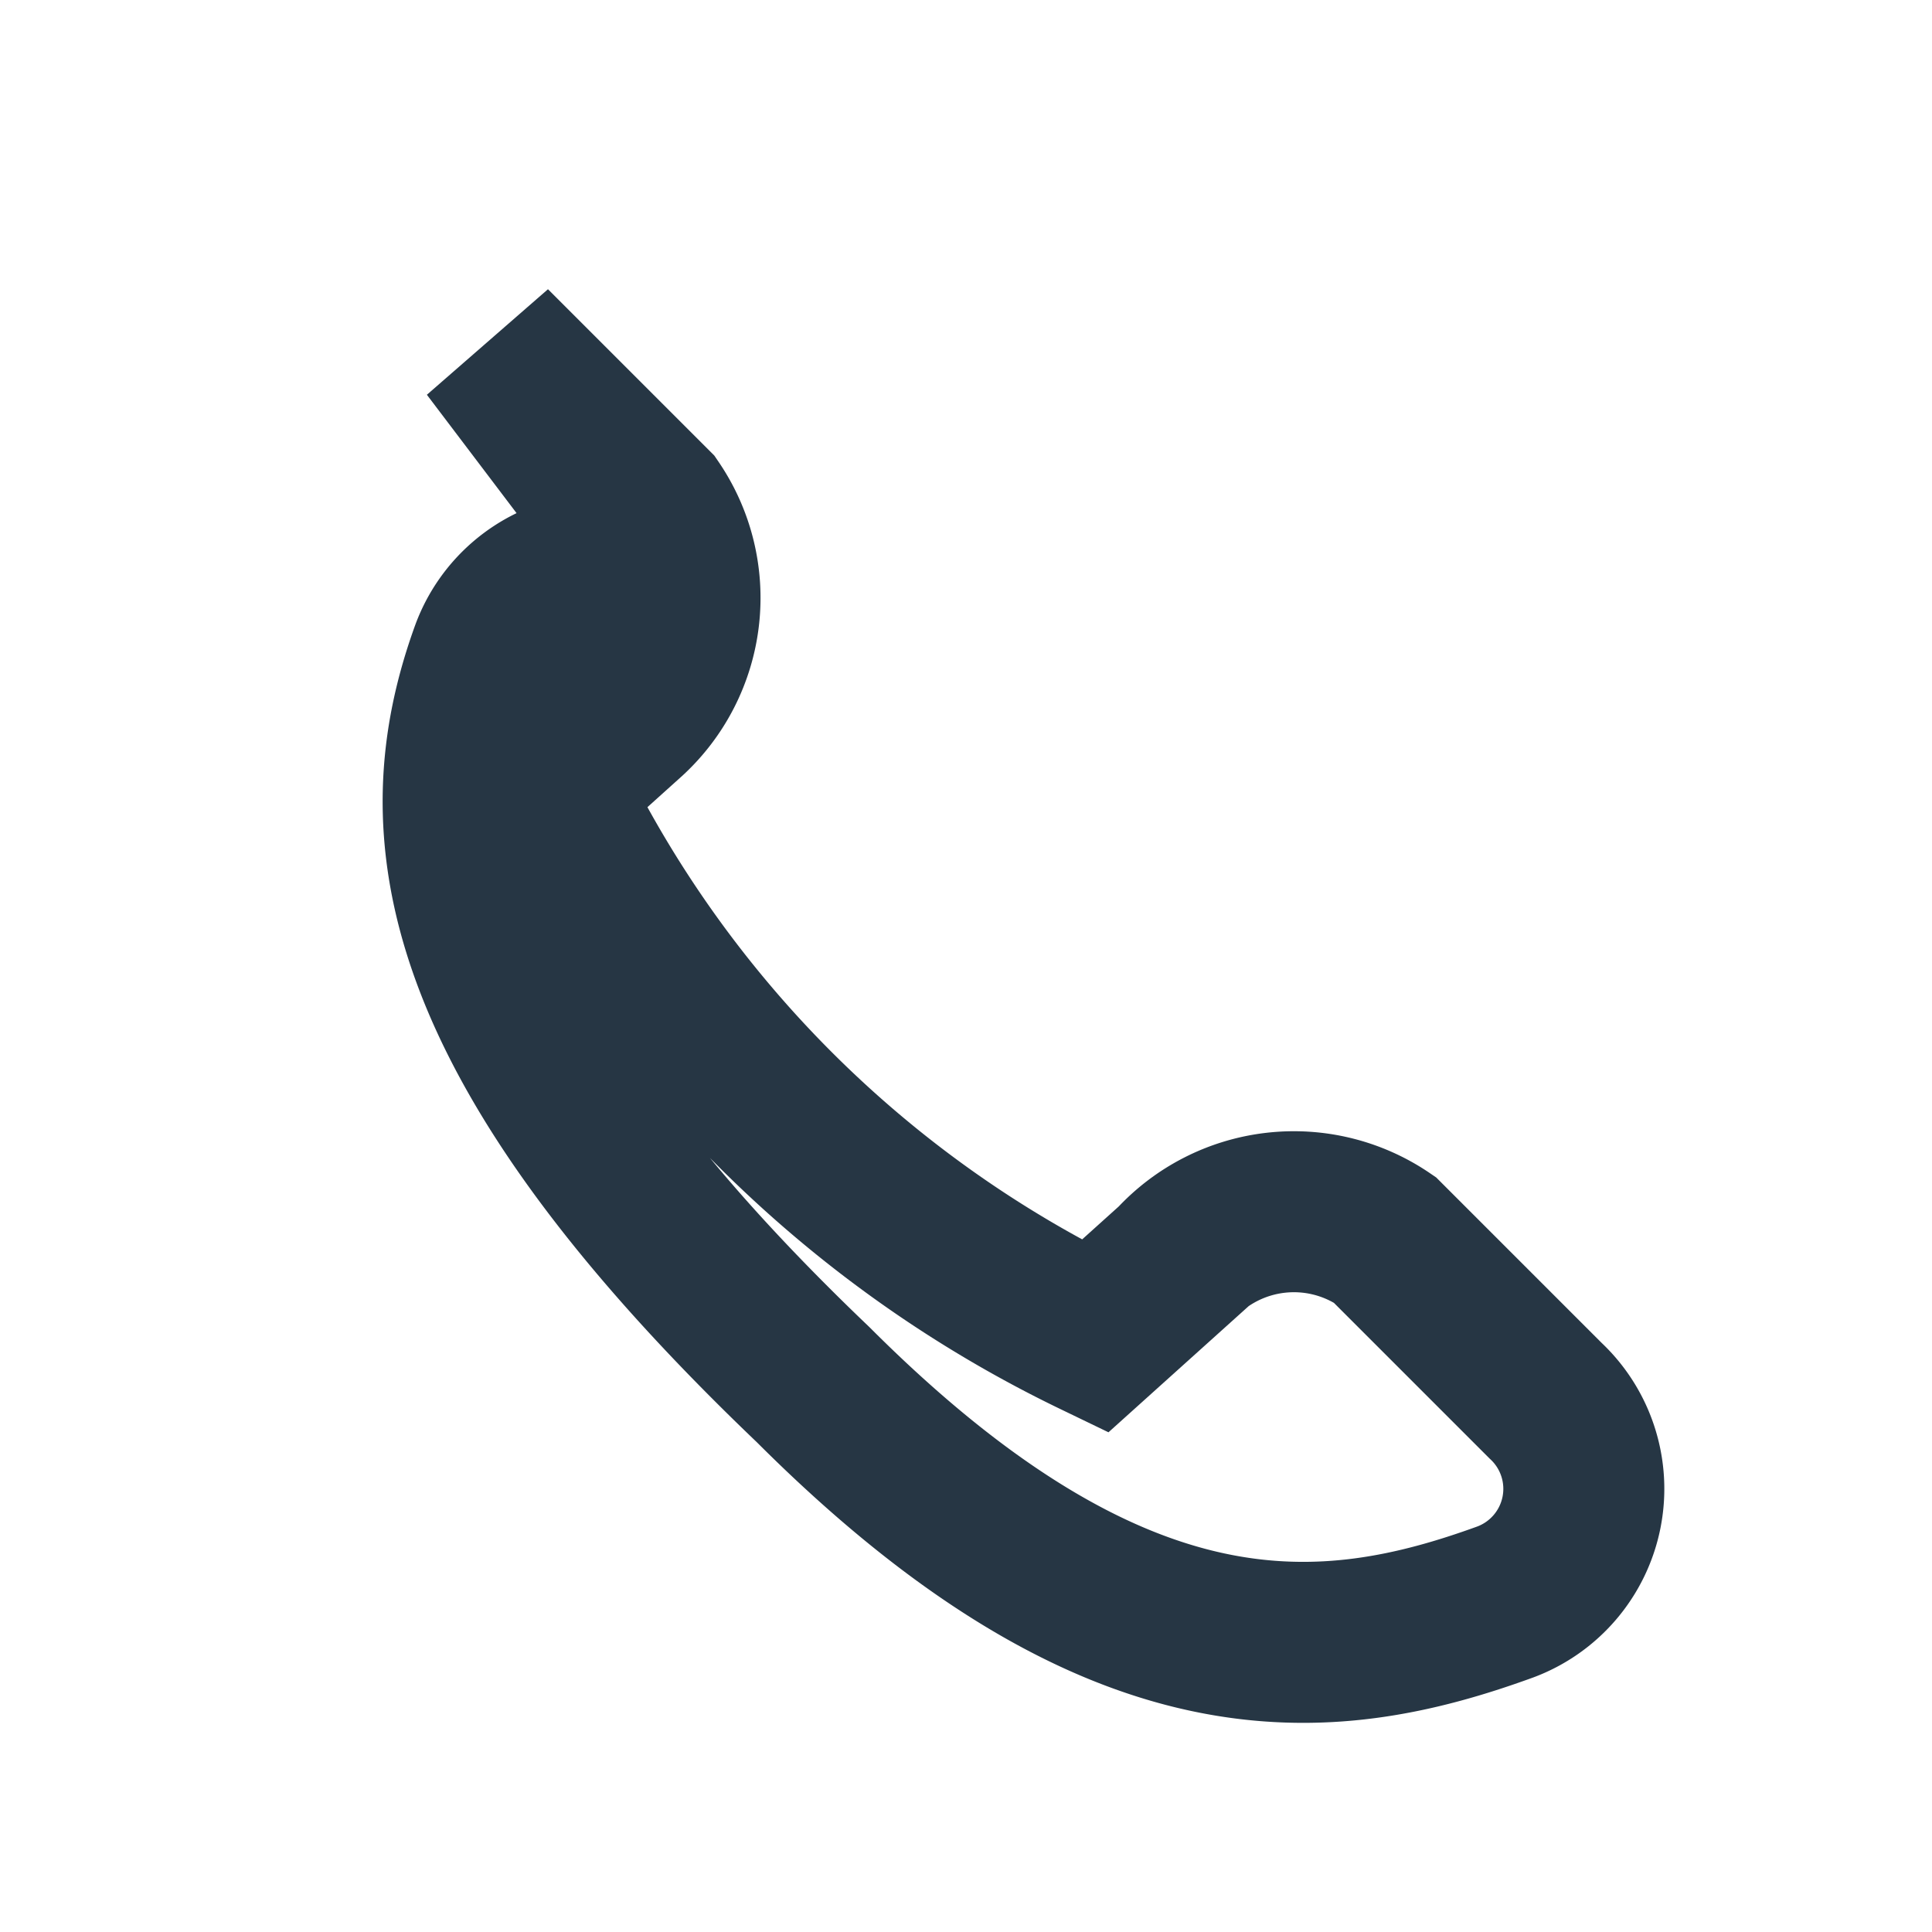
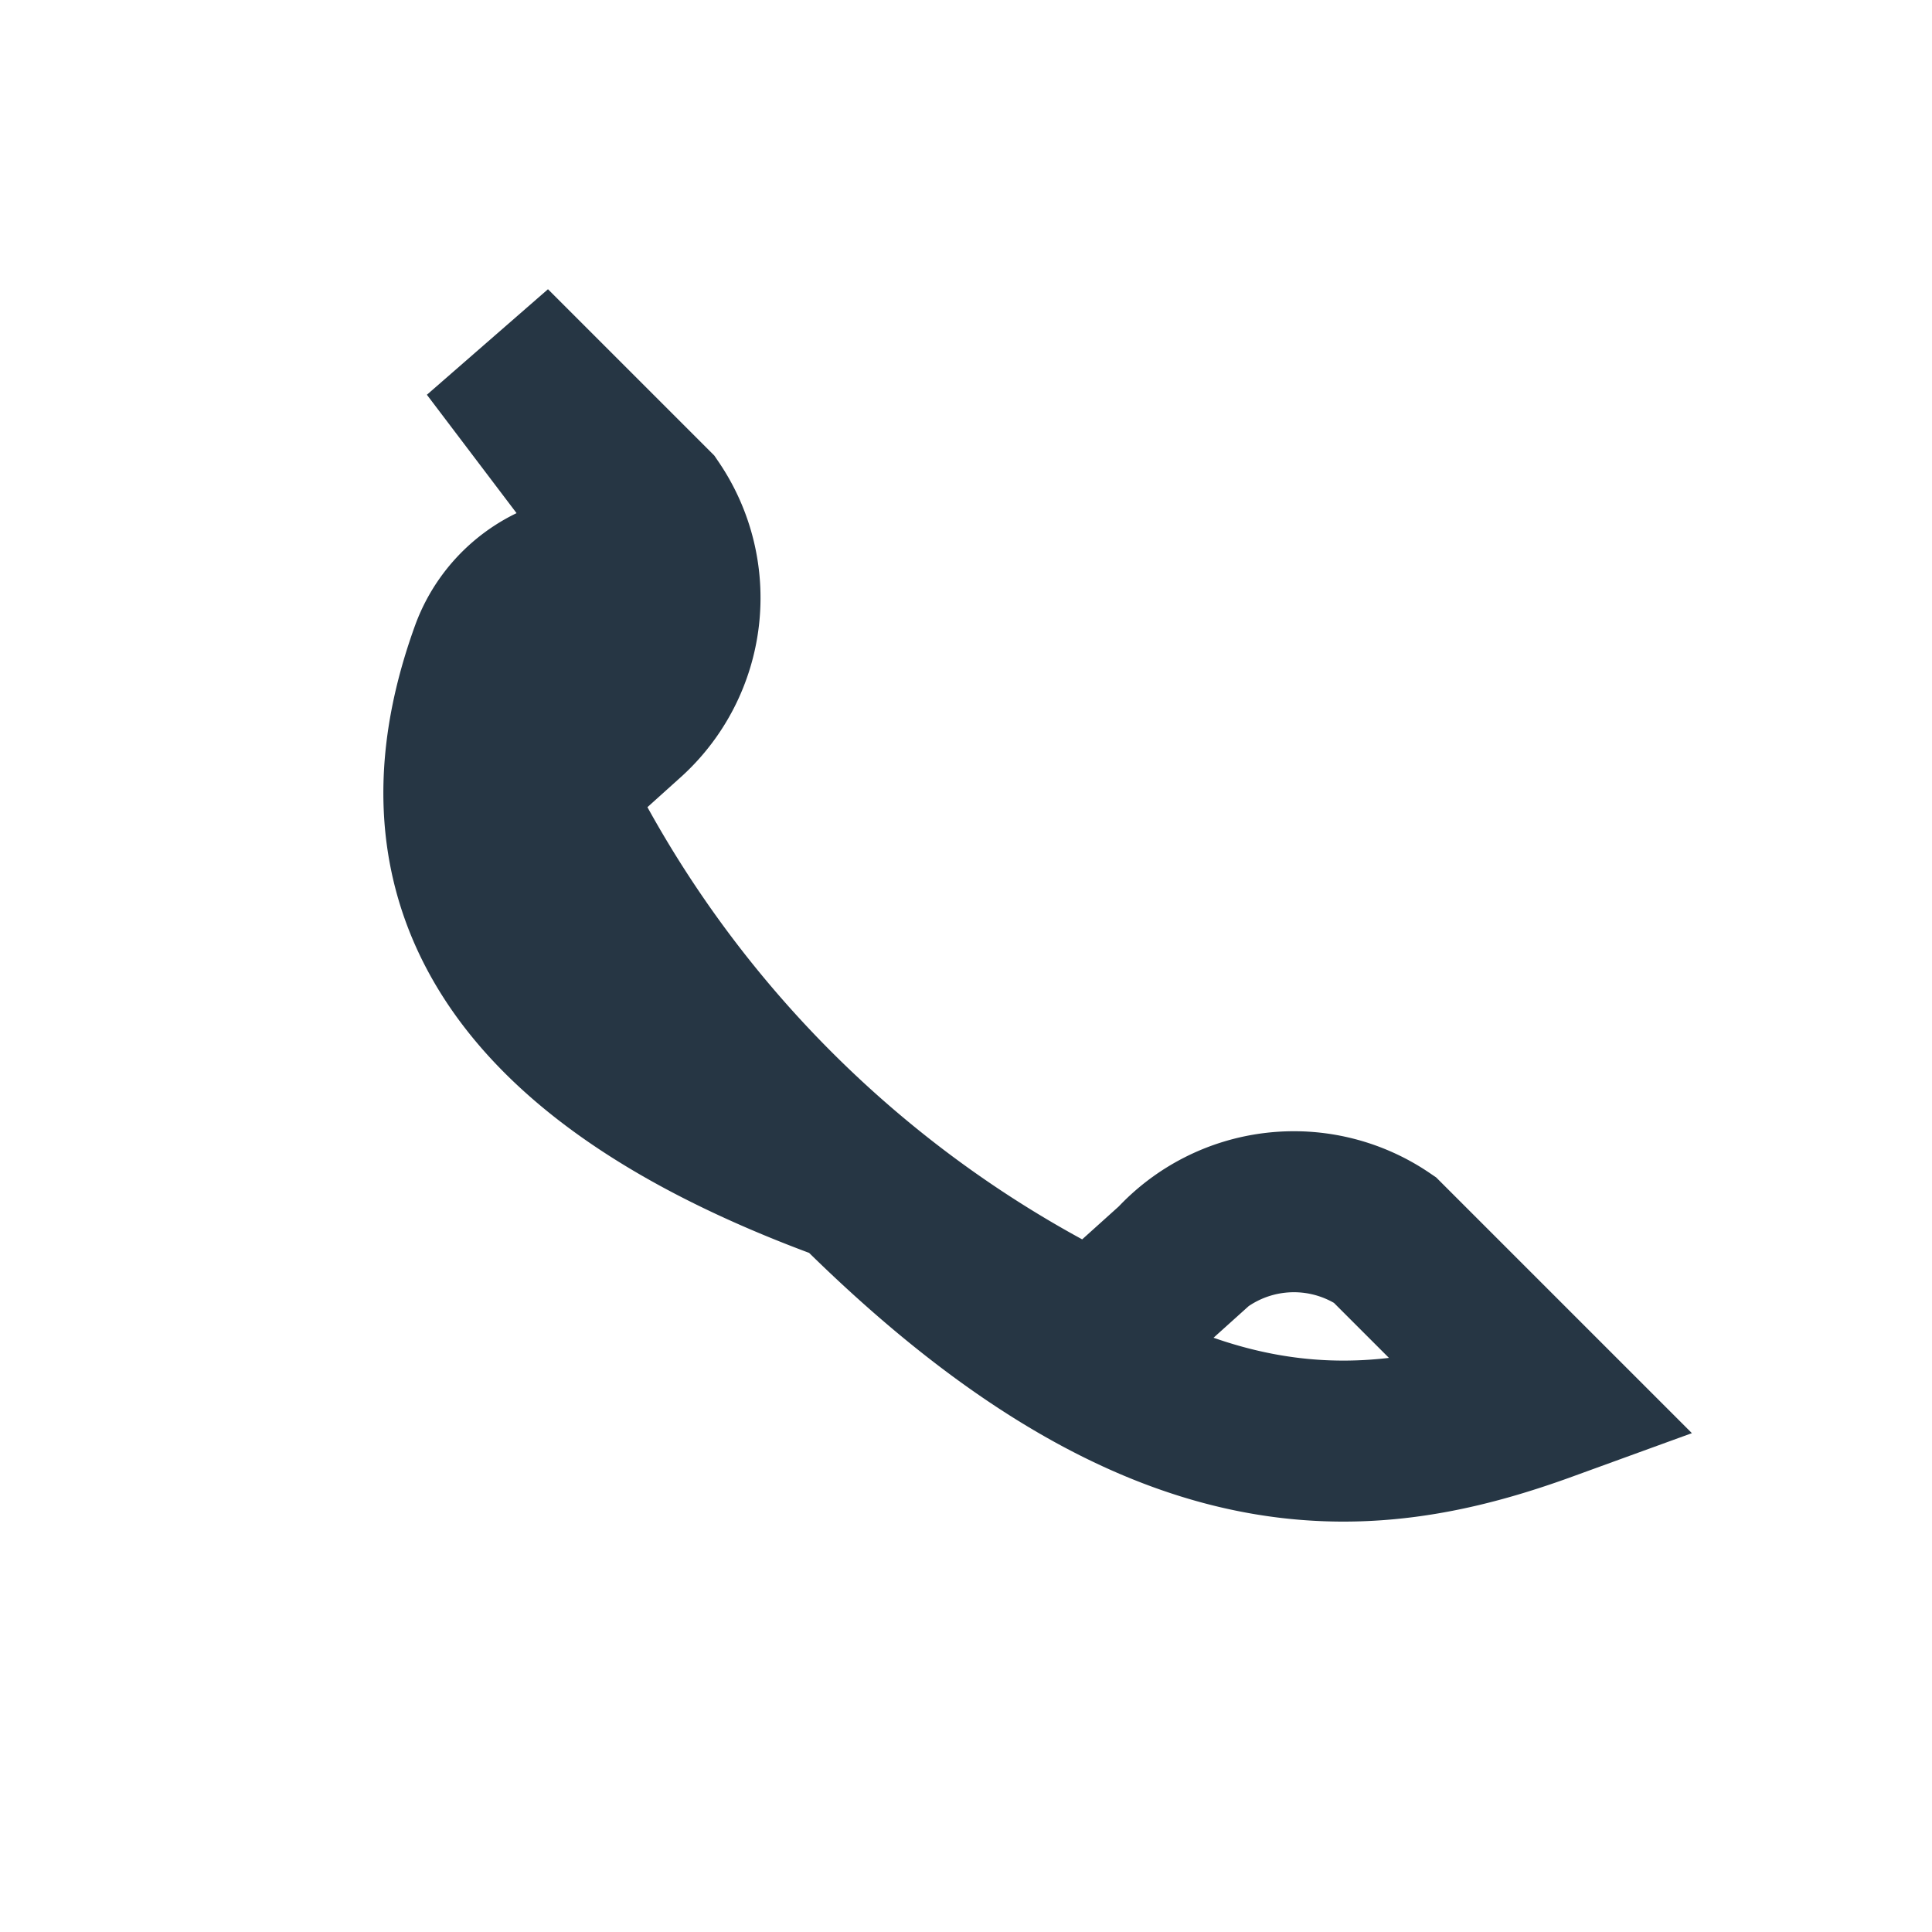
<svg xmlns="http://www.w3.org/2000/svg" width="24" height="24" viewBox="0 0 24 24">
-   <path fill="none" stroke="#263644" stroke-width="2" d="M6.1 4.3l2 2a2 2 0 01-.3 2.6l-1 .9a14.6 14.6 0 006.8 6.8l1-.9a2 2 0 012.6-.3l2 2a1.5 1.5 0 01-.5 2.5c-2.2.8-4.8 1.1-8.6-2.7C5.6 12.9 5.3 10.3 6.1 8.1a1.5 1.5 0 012.5-.5z" />
+   <path fill="none" stroke="#263644" stroke-width="2" d="M6.1 4.3l2 2a2 2 0 01-.3 2.6l-1 .9a14.6 14.6 0 006.8 6.8l1-.9a2 2 0 012.6-.3l2 2c-2.2.8-4.8 1.1-8.6-2.7C5.6 12.9 5.3 10.3 6.1 8.1a1.5 1.5 0 012.5-.5z" />
</svg>